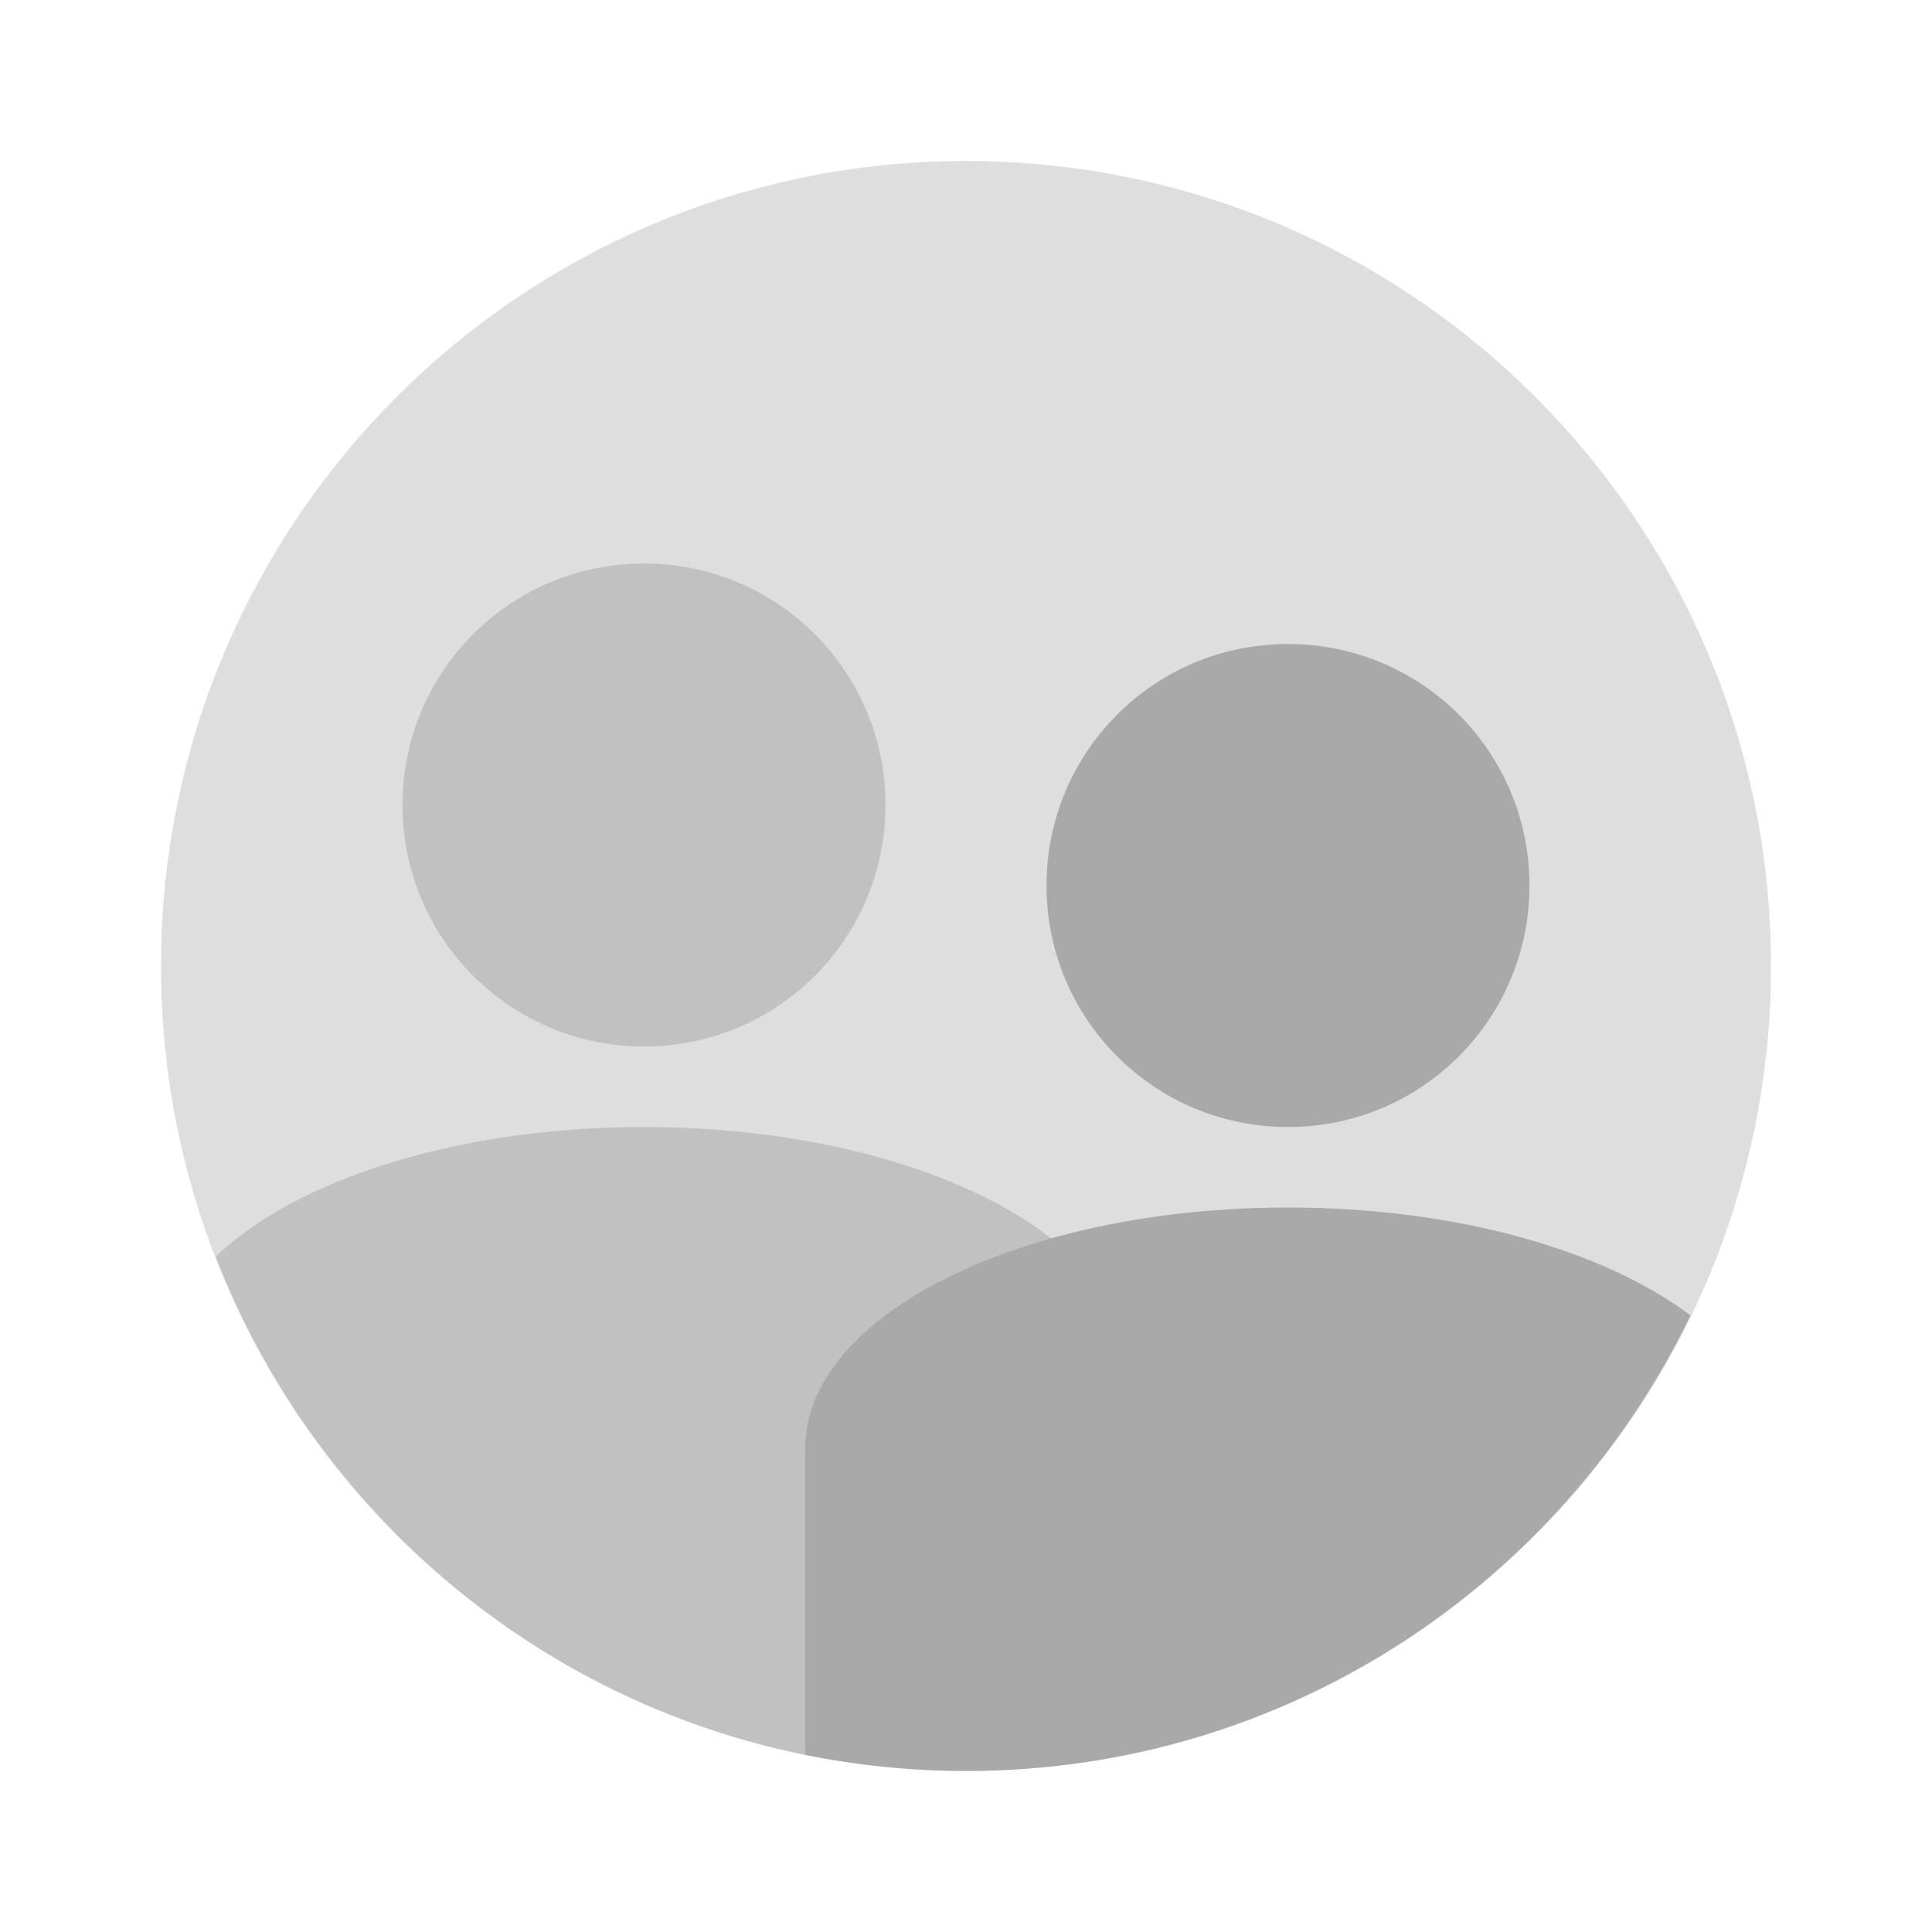
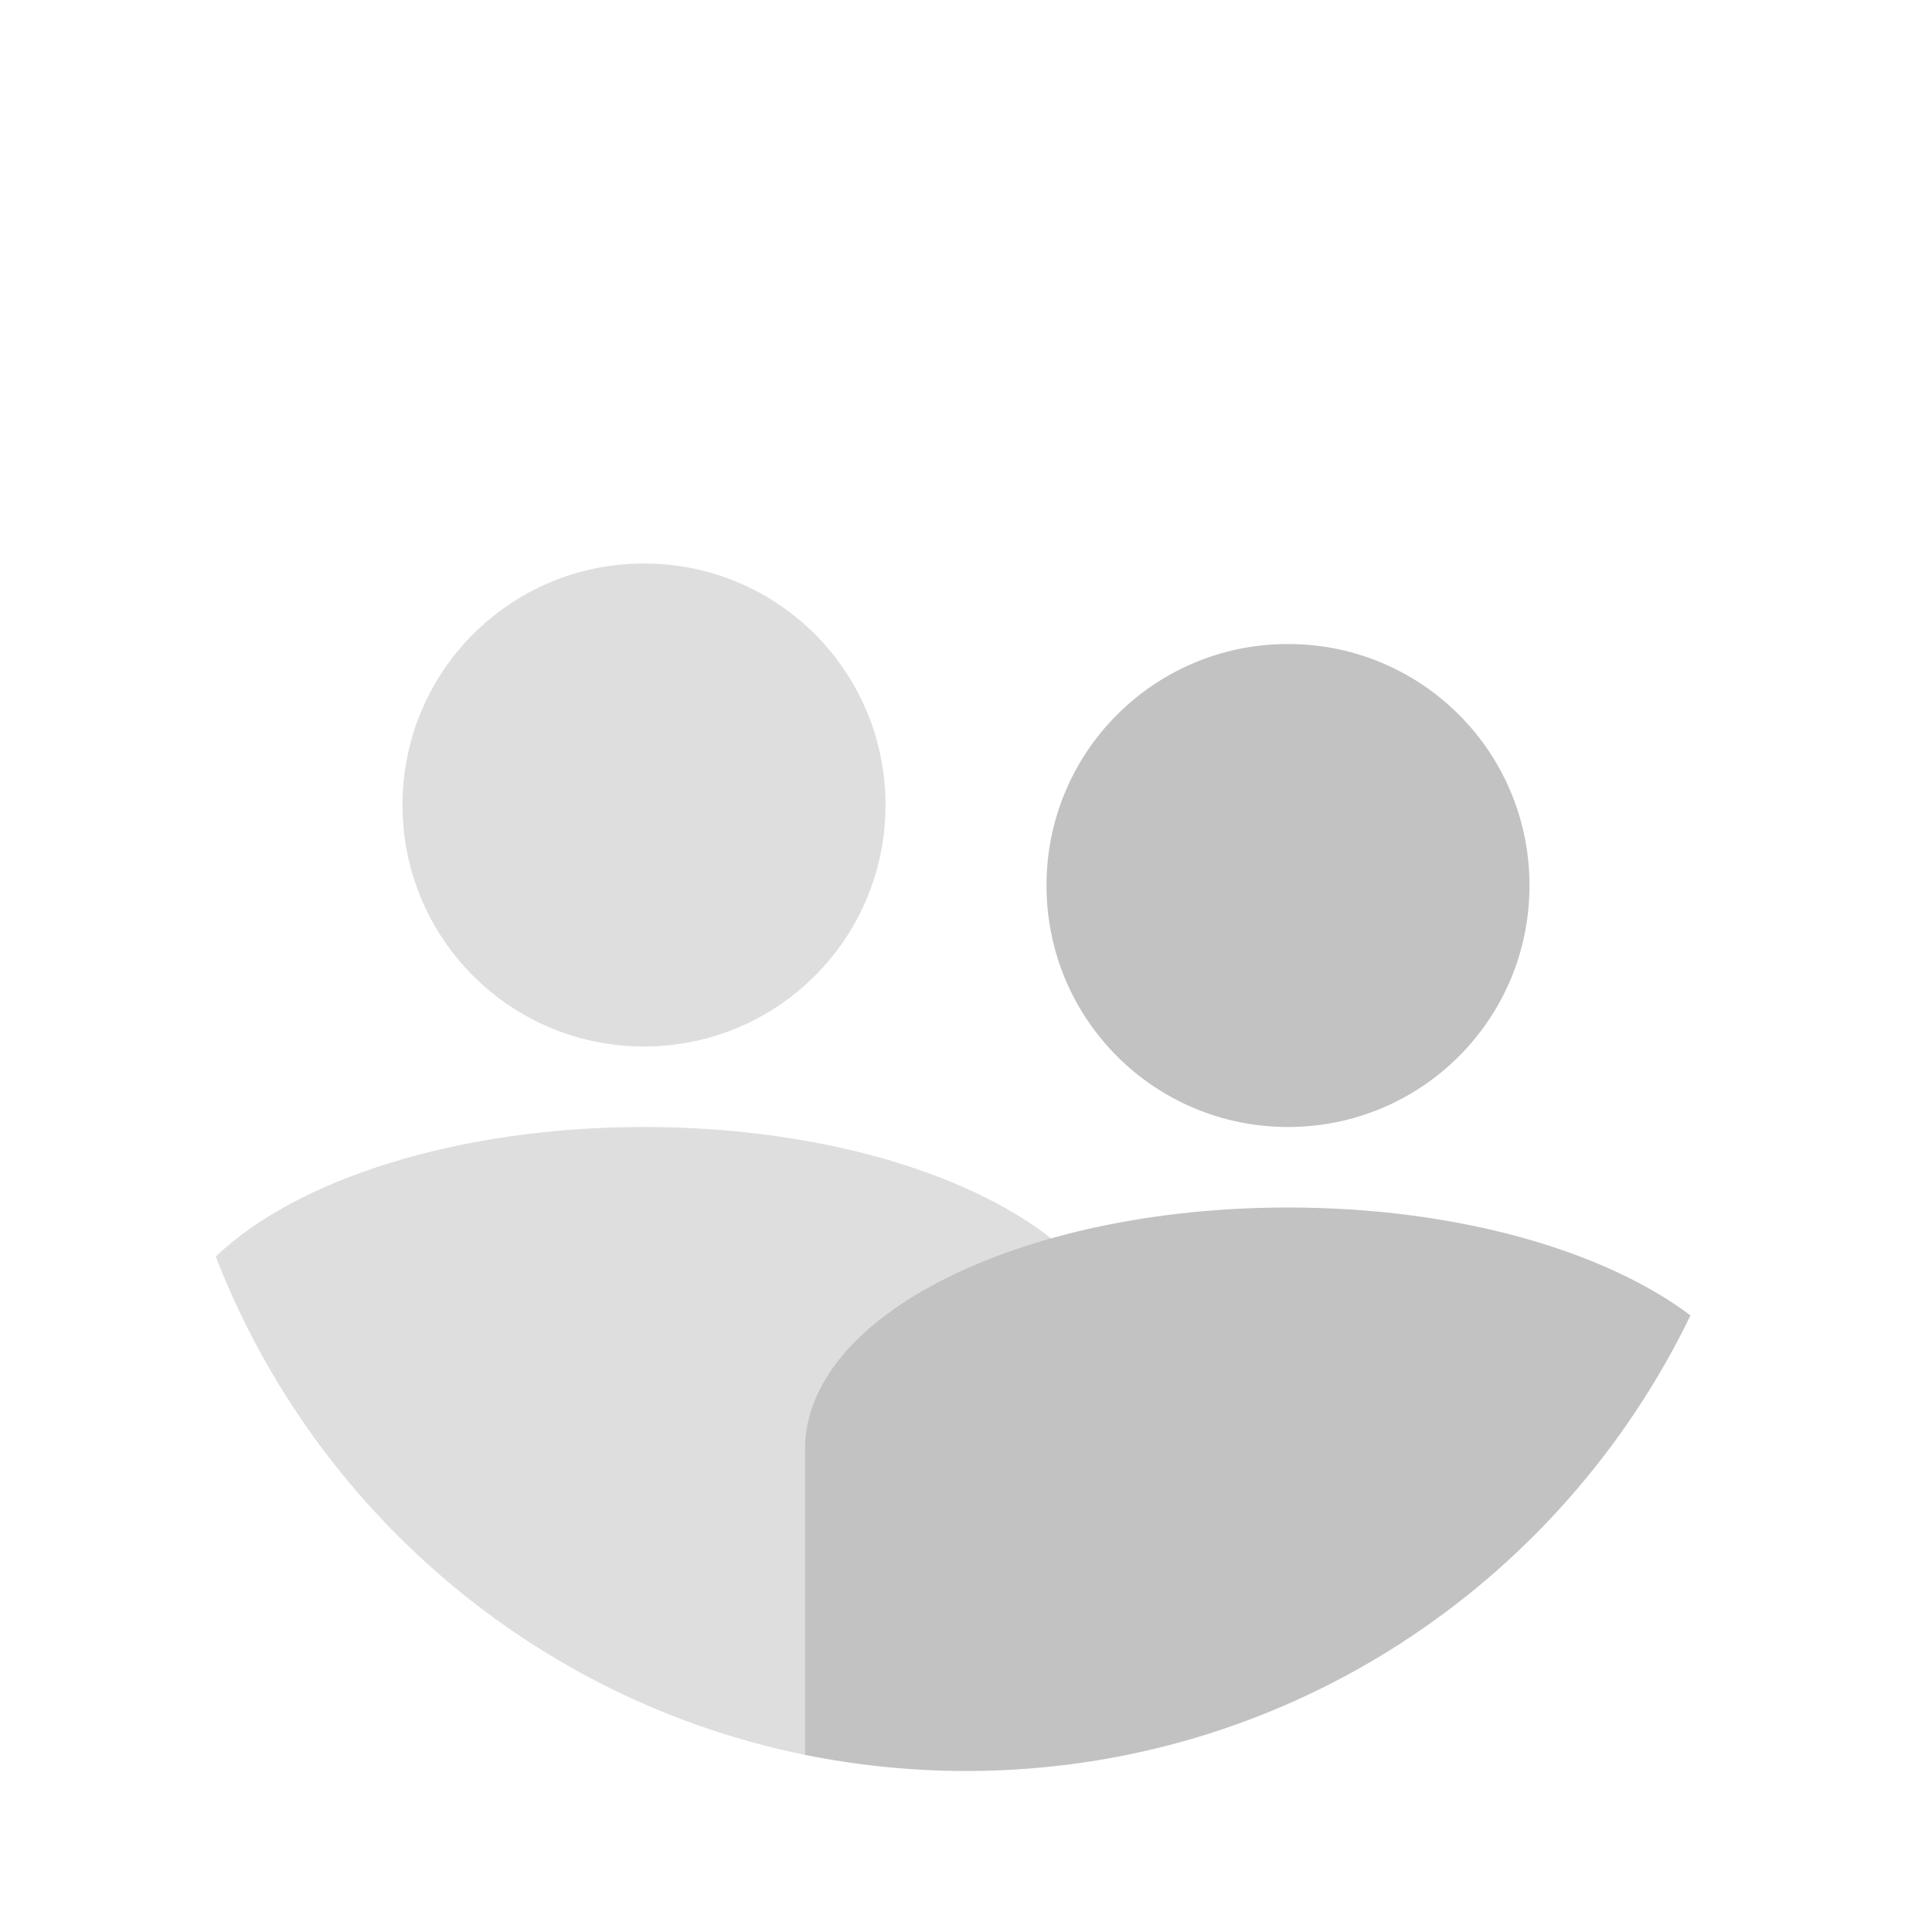
<svg xmlns="http://www.w3.org/2000/svg" width="512" height="512" viewBox="0 0 512 512" fill="none">
-   <path d="M256 469.333C373.821 469.333 469.334 373.821 469.334 256C469.334 138.179 373.821 42.667 256 42.667C138.18 42.667 42.667 138.179 42.667 256C42.667 373.821 138.18 469.333 256 469.333Z" fill="black" fill-opacity="0.13" />
  <path fill-rule="evenodd" clip-rule="evenodd" d="M170.667 149.333C135.254 149.333 106.667 177.92 106.667 213.333C106.667 248.747 135.254 277.333 170.667 277.333C206.08 277.333 234.667 248.747 234.667 213.333C234.667 177.92 206.08 149.333 170.667 149.333ZM57.174 333.013C78.507 312.533 121.387 298.667 170.667 298.667C216.069 298.667 255.861 310.414 278.579 328.176C239.599 339.131 213.334 359.997 213.334 384V465.064C141.636 450.5 83.12 399.937 57.174 333.013Z" fill="black" fill-opacity="0.13" />
  <path d="M341.333 320C385.92 320 424.96 331.307 448 348.587C413.44 420.053 340.693 469.333 256 469.333C241.493 469.333 227.2 467.84 213.333 465.067V384C213.333 348.587 270.506 320 341.333 320ZM341.333 298.667C376.746 298.667 405.333 270.08 405.333 234.667C405.333 199.253 376.746 170.667 341.333 170.667C305.92 170.667 277.333 199.253 277.333 234.667C277.333 270.08 305.92 298.667 341.333 298.667Z" fill="black" fill-opacity="0.24" />
</svg>